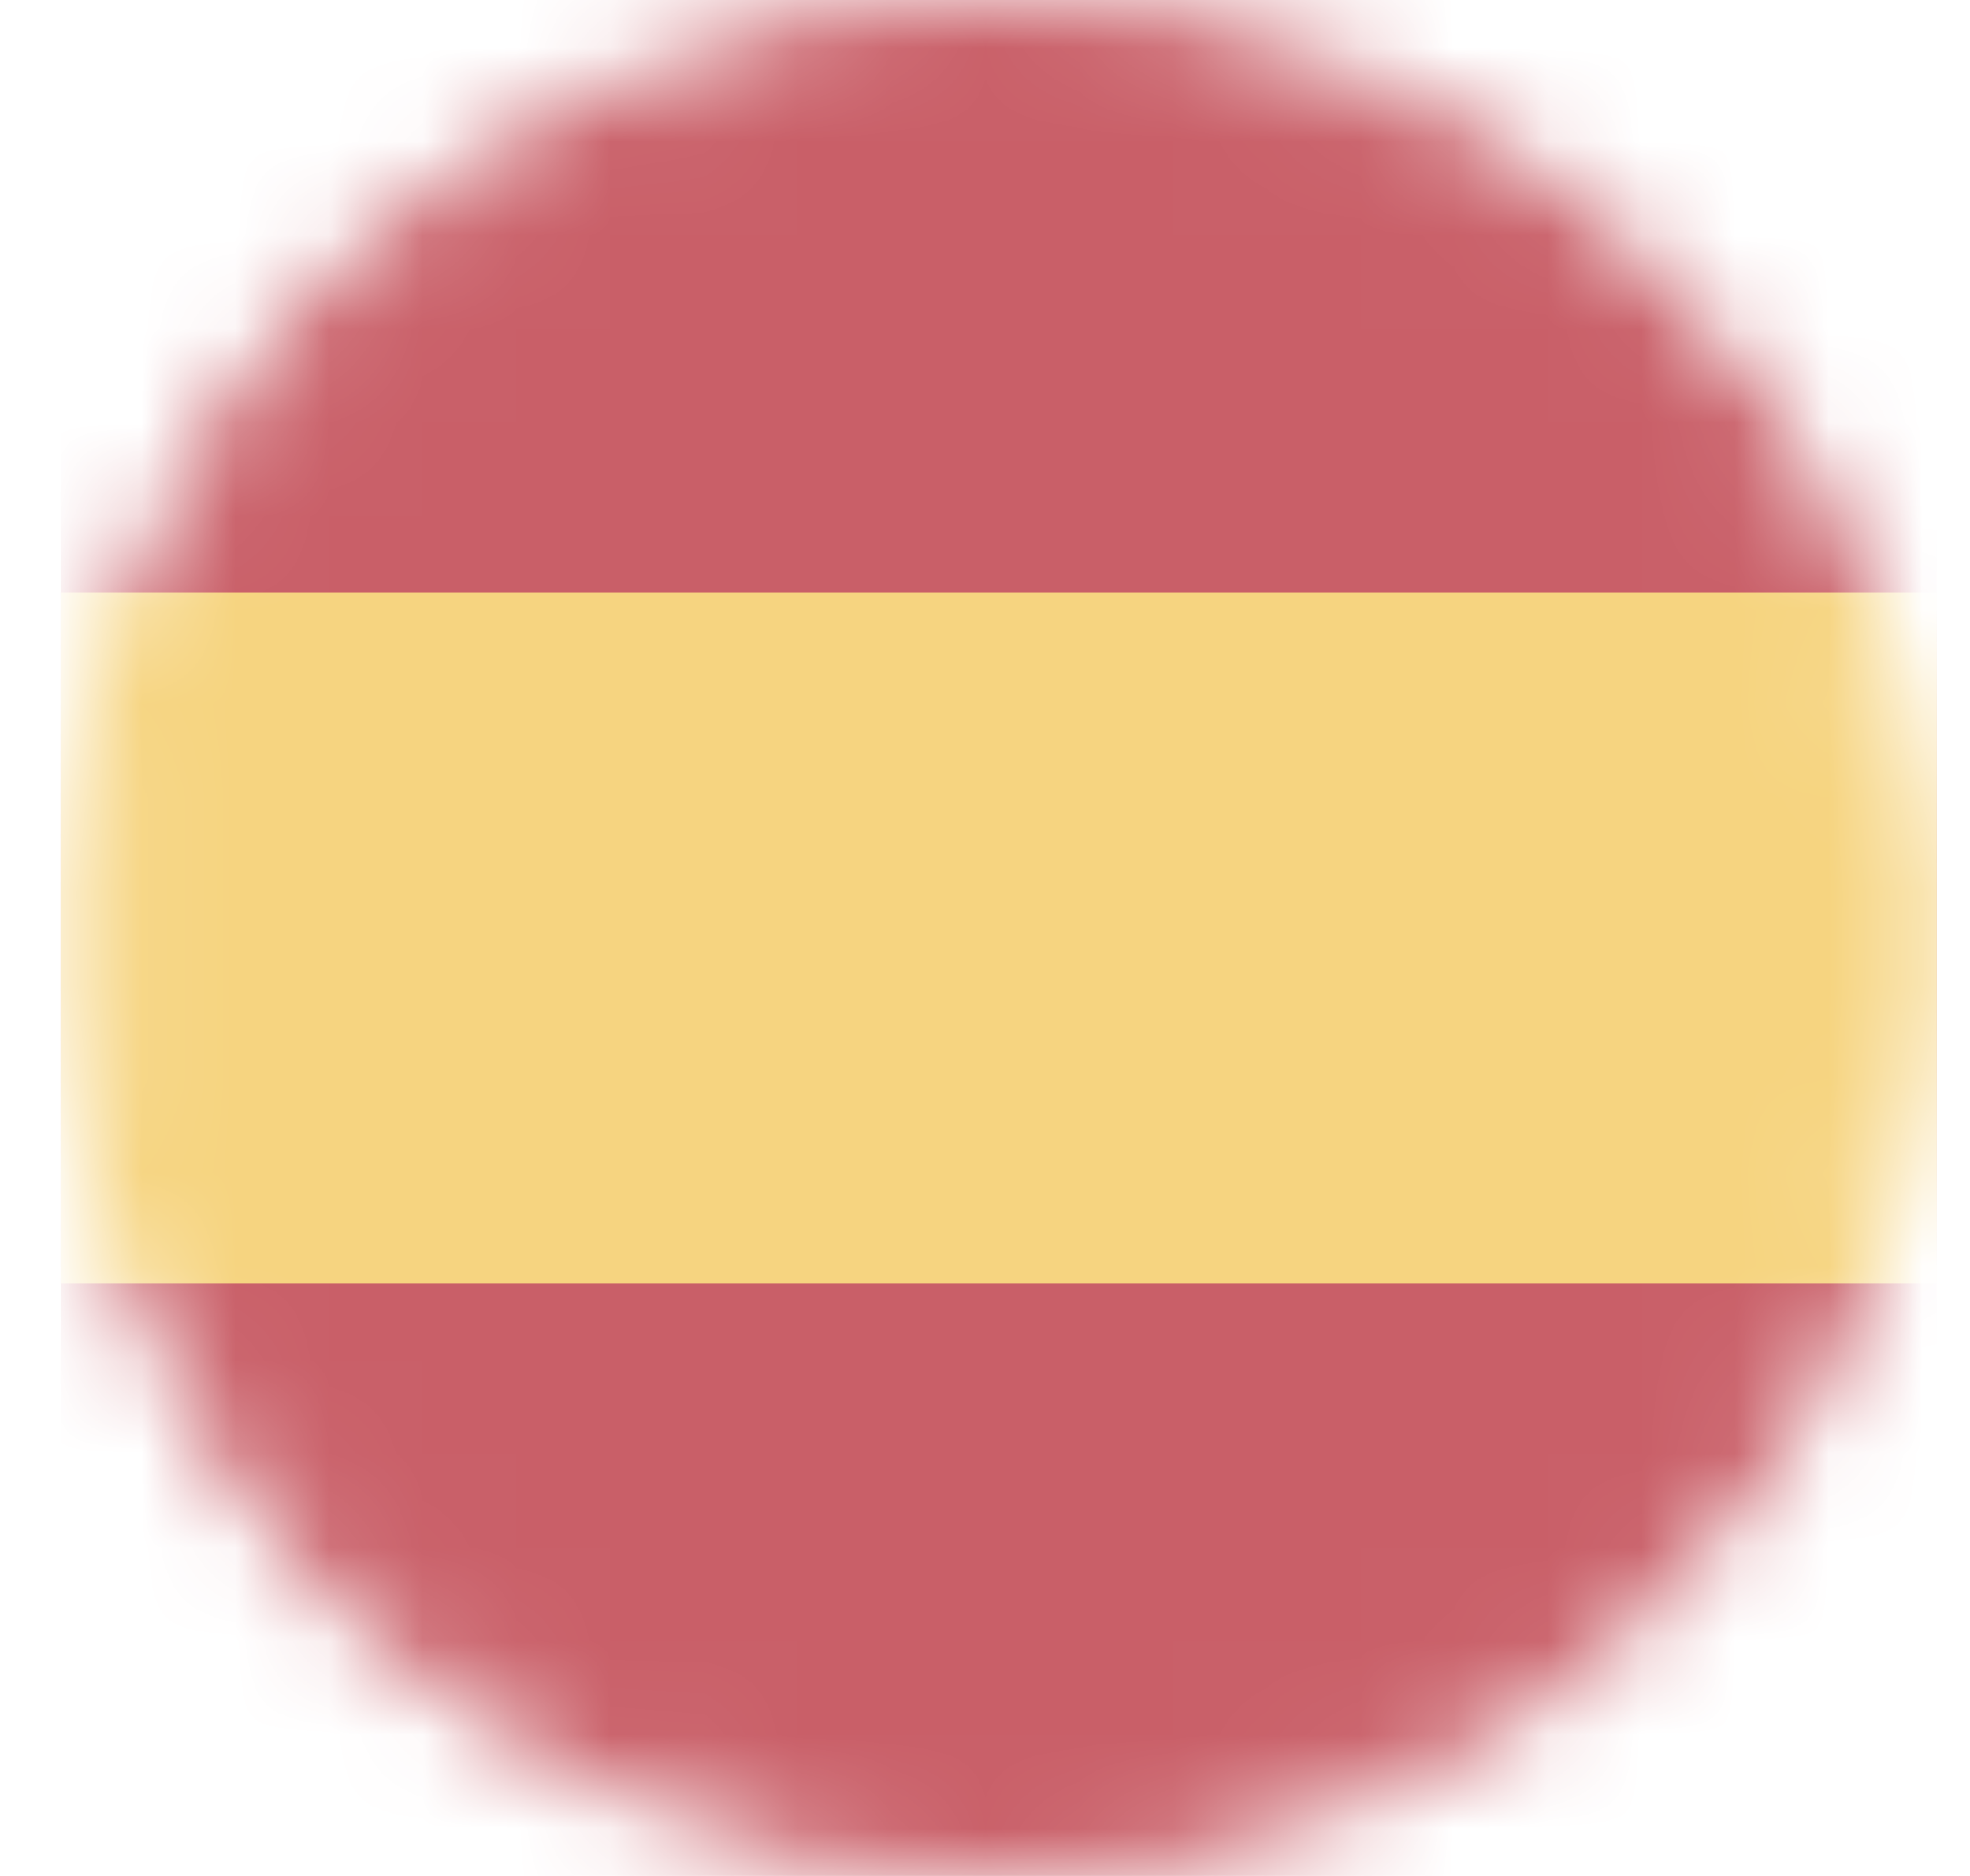
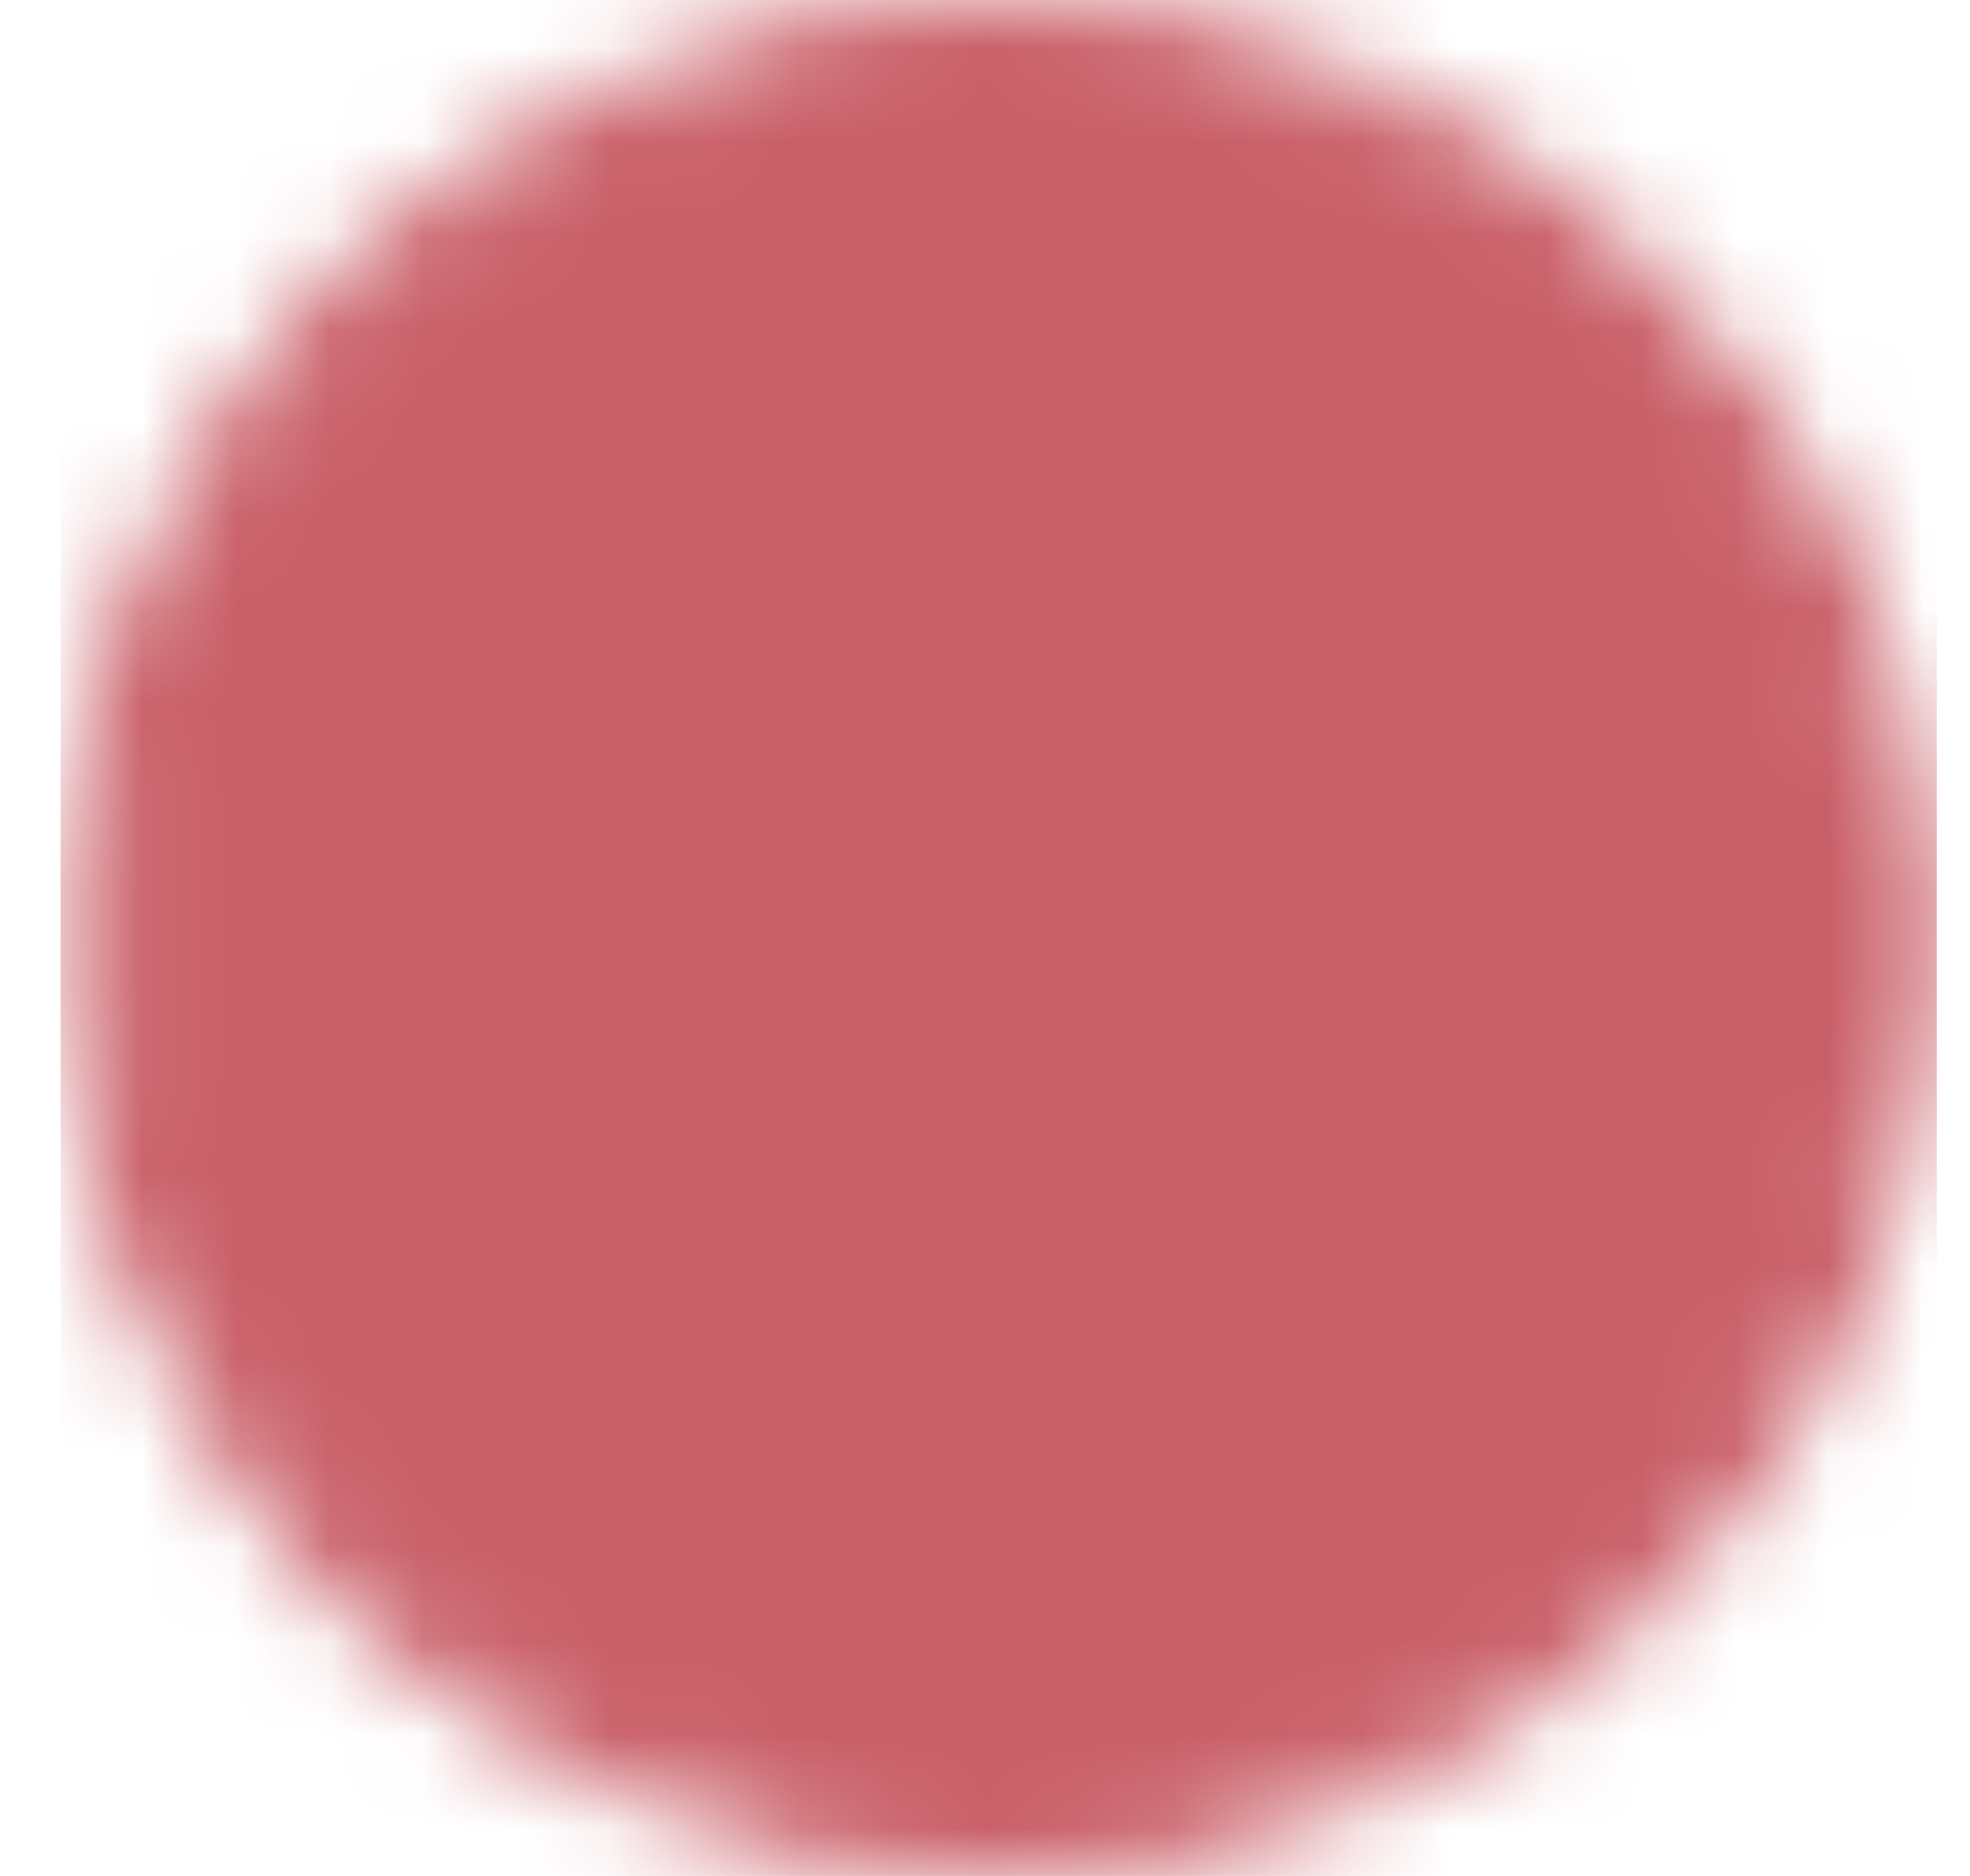
<svg xmlns="http://www.w3.org/2000/svg" width="21" height="20" viewBox="0 0 21 20" fill="none">
  <mask id="mask0_122_237" style="mask-type:alpha" maskUnits="userSpaceOnUse" x="0" y="0" width="21" height="20">
    <circle cx="10.646" cy="10" r="9.5" fill="#D9D9D9" stroke="white" />
  </mask>
  <g mask="url(#mask0_122_237)">
    <path d="M0.646 0H20.646V20H0.646V0Z" fill="#C95F68" />
-     <path d="M0.646 6.313H20.646V13.687H0.646V6.313Z" fill="#F6D480" />
  </g>
</svg>